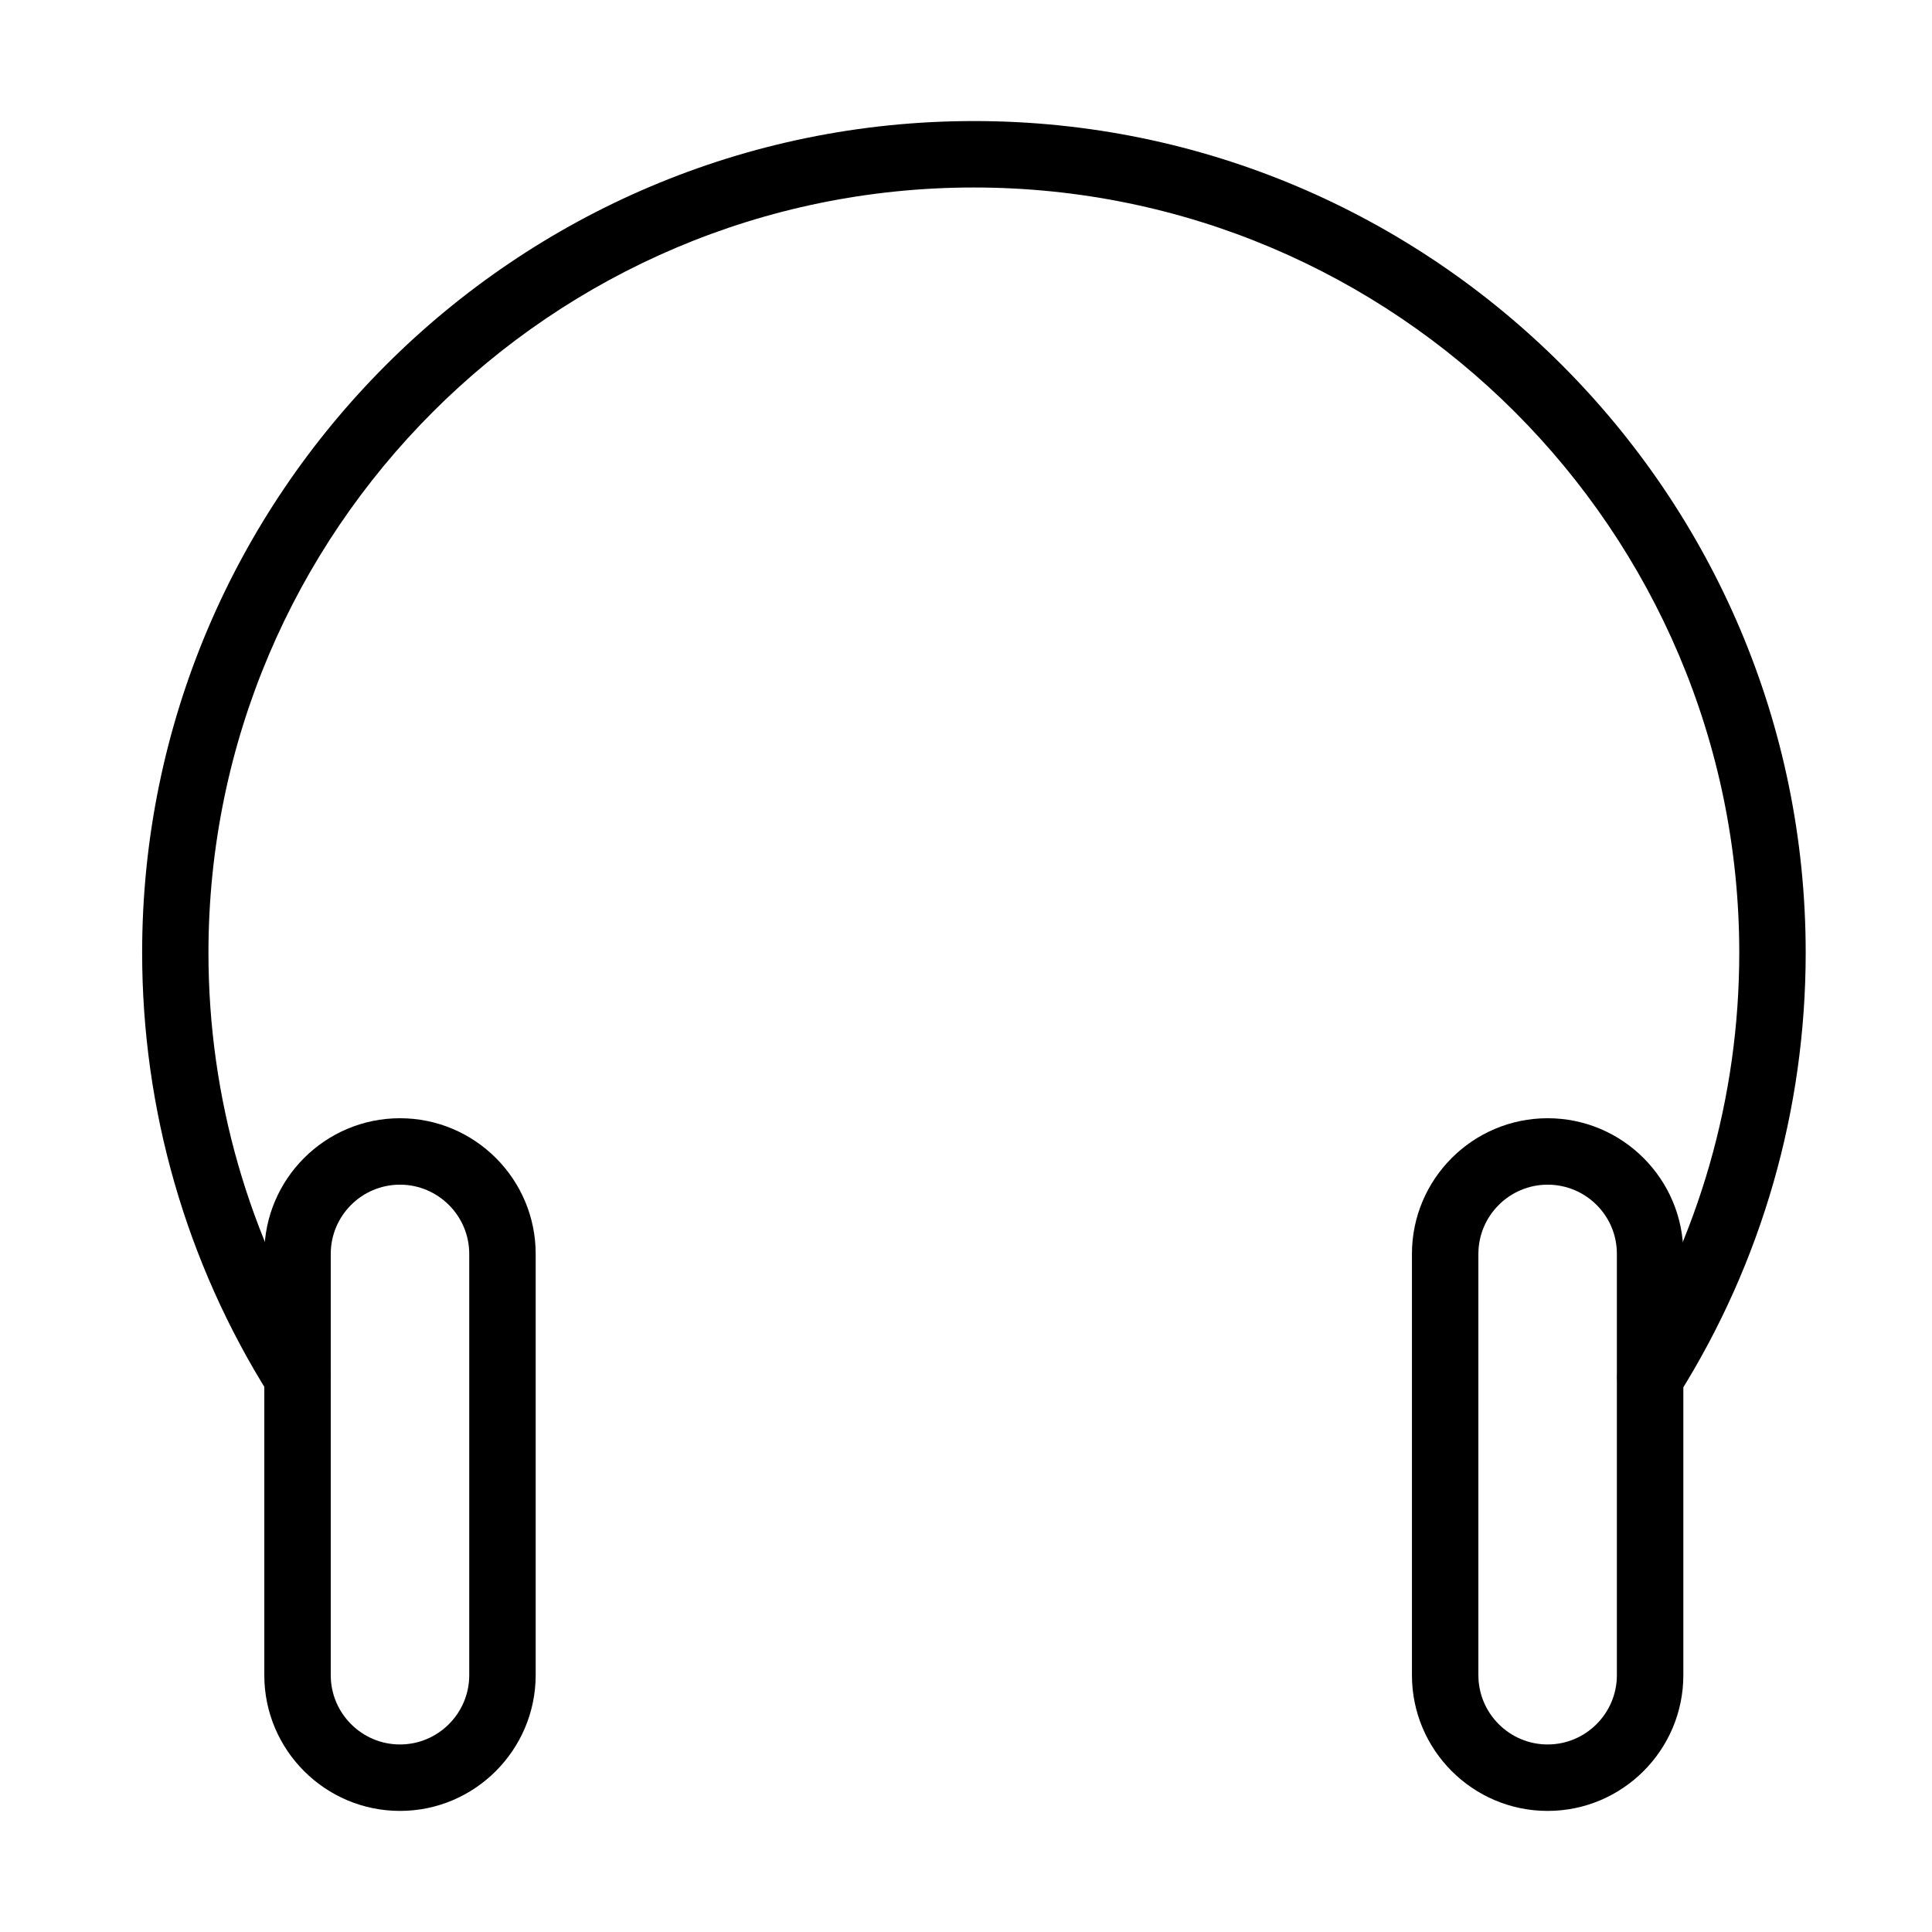
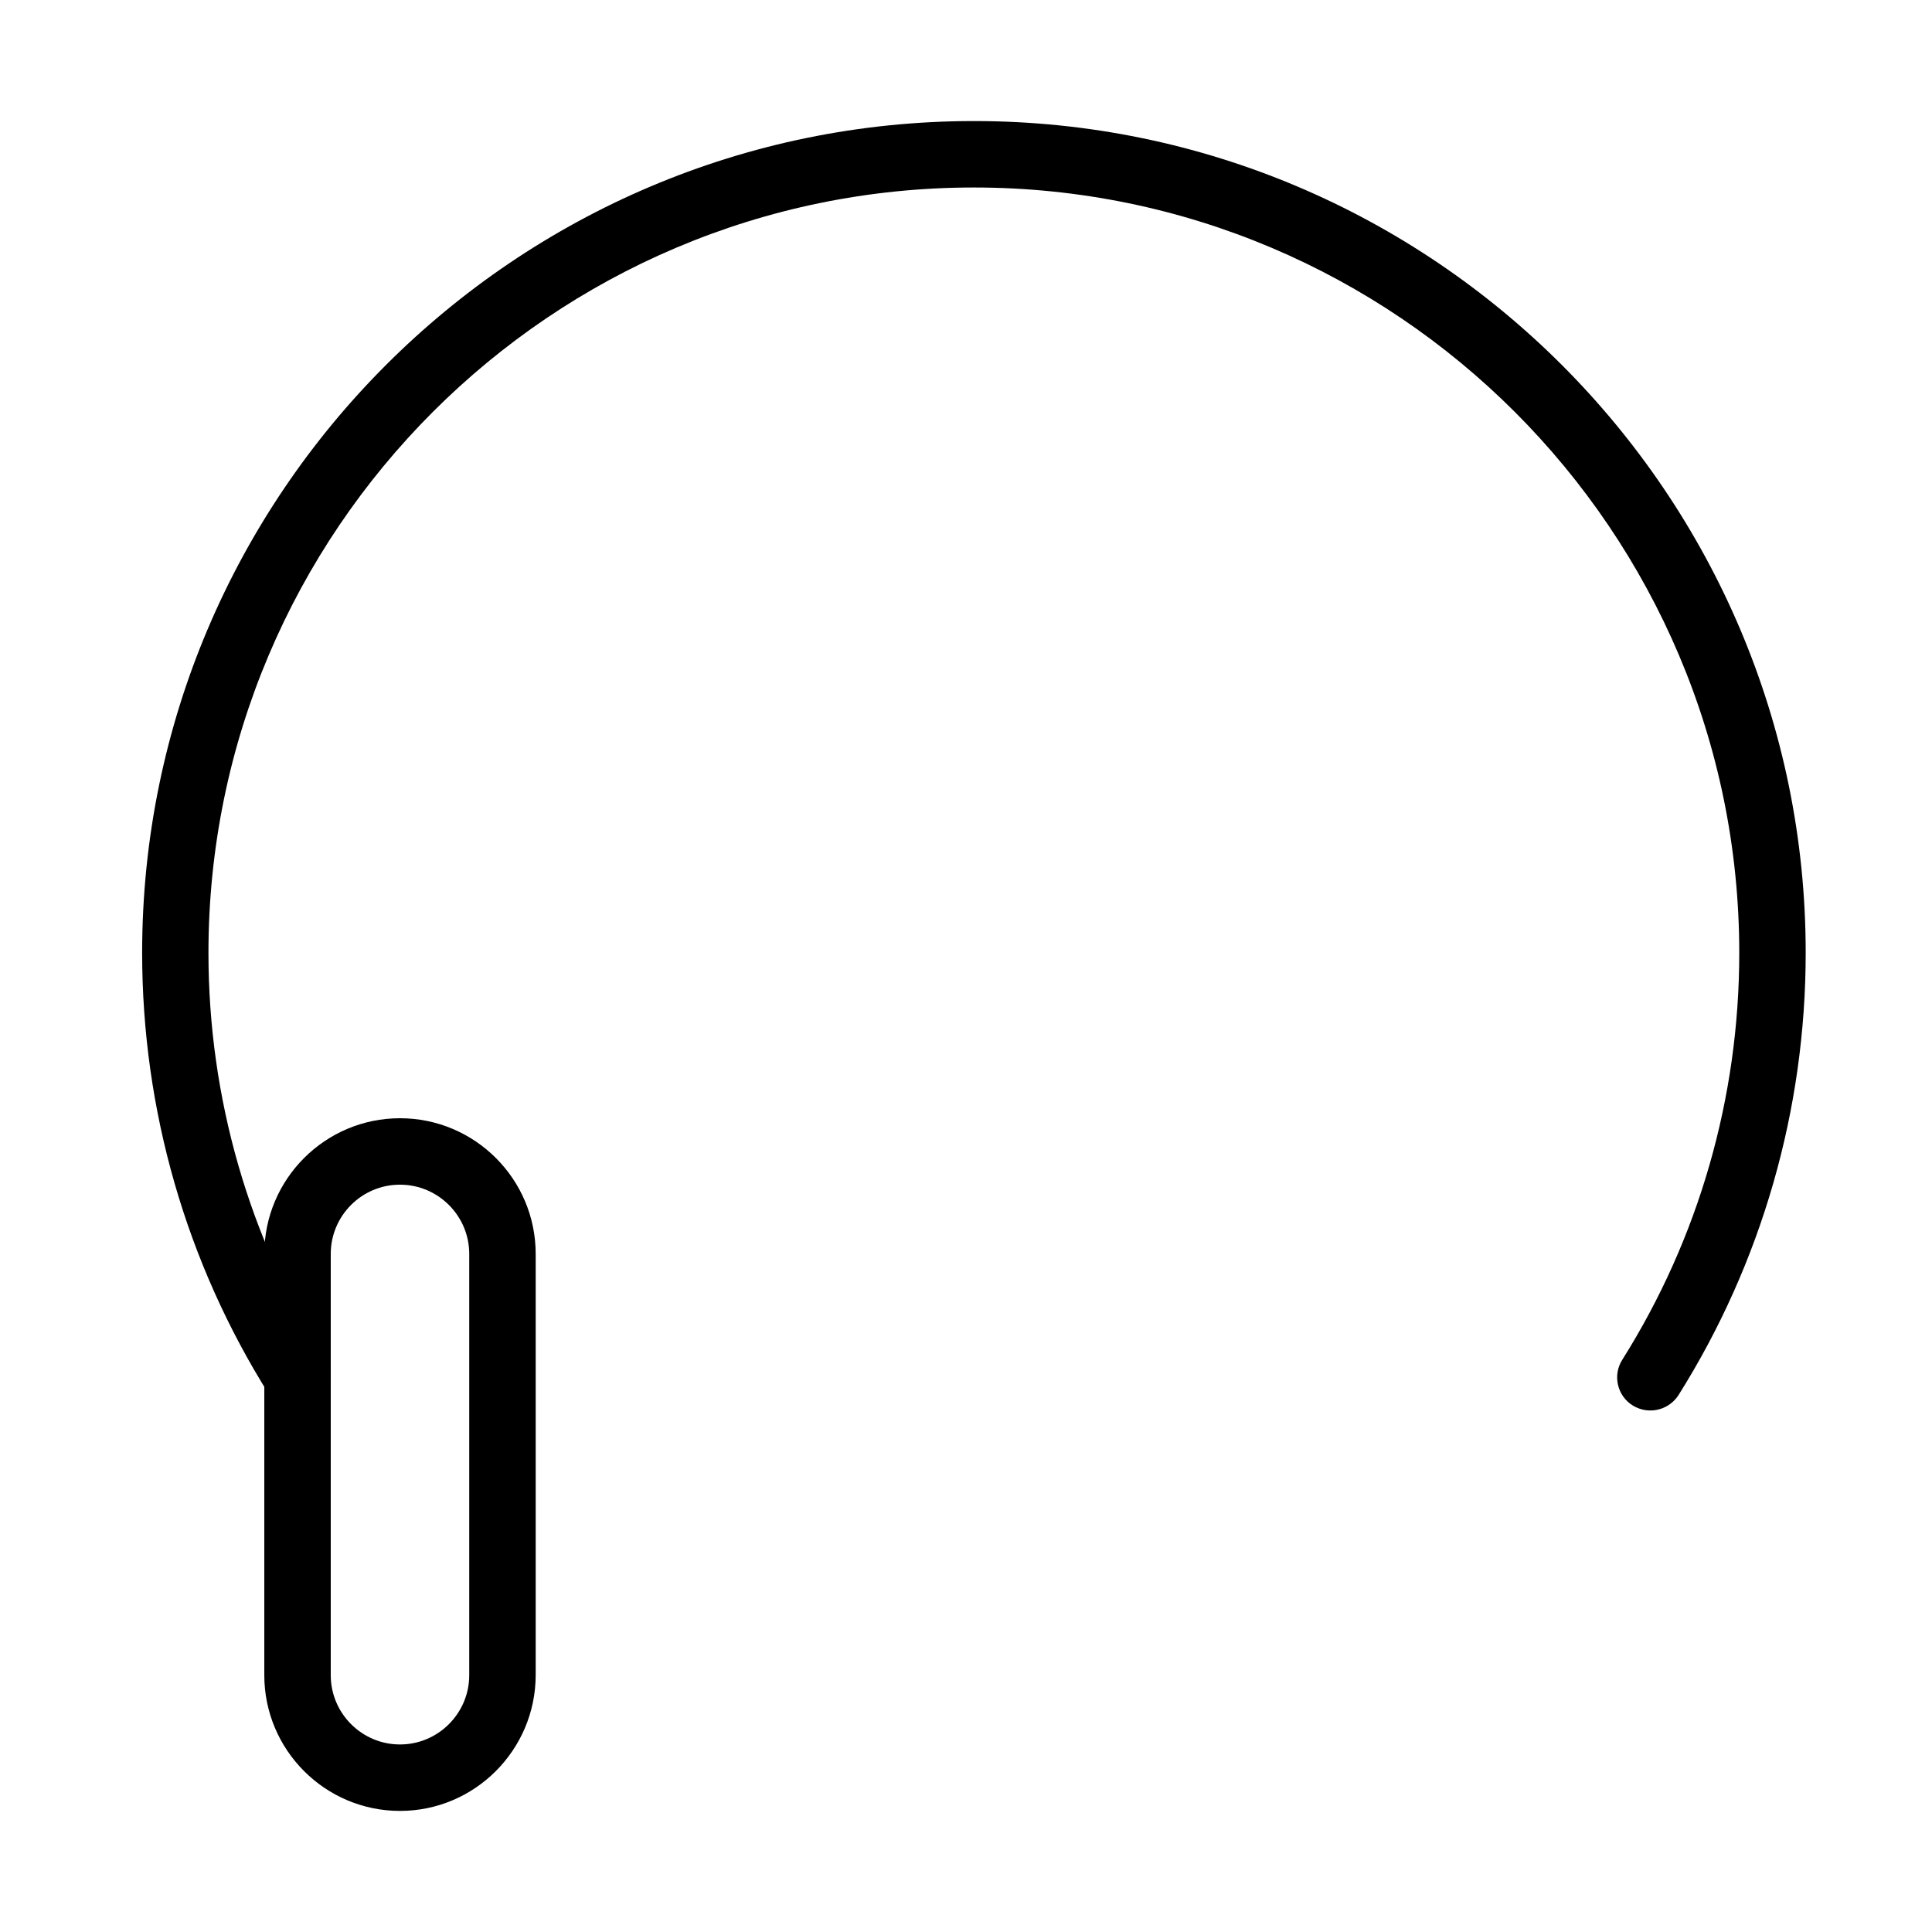
<svg xmlns="http://www.w3.org/2000/svg" fill="#000000" width="800px" height="800px" version="1.1" viewBox="144 144 512 512">
  <g>
    <path d="m581.36 517.79c-1.586 0-3.203-0.422-4.684-1.336-4.121-2.57-5.352-8.031-2.746-12.117 20.285-32.227 30.992-69.523 30.992-107.81 0-111.86-91.012-202.84-202.84-202.84-111.86 0-202.84 90.973-202.84 202.84 0 38.285 10.707 75.582 30.992 107.81 2.57 4.121 1.34 9.547-2.746 12.117-4.121 2.606-9.543 1.336-12.117-2.785-22.047-35.043-33.703-75.582-33.703-117.18 0-121.55 98.898-220.41 220.45-220.41s220.41 98.902 220.41 220.41c0 41.594-11.66 82.133-33.676 117.18-1.723 2.68-4.578 4.121-7.5 4.121z" />
    <path d="m250 623.91c-19.828 0-35.957-16.133-35.957-35.961v-111.65c0-19.828 16.129-35.957 35.957-35.957 19.832 0 35.961 16.129 35.961 35.957v111.65c-0.035 19.828-16.164 35.961-35.961 35.961zm0-165.96c-10.141 0-18.348 8.242-18.348 18.348v111.65c0 10.109 8.242 18.352 18.348 18.352 10.109 0 18.352-8.242 18.352-18.352v-111.65c0-10.105-8.242-18.348-18.352-18.348z" />
-     <path d="m554.14 623.91c-19.828 0-35.961-16.133-35.961-35.961v-111.65c0-19.828 16.133-35.957 35.961-35.957s35.961 16.129 35.961 35.957v111.65c0 19.828-16.133 35.961-35.961 35.961zm0-165.96c-10.109 0-18.352 8.242-18.352 18.348v111.65c0 10.109 8.242 18.352 18.352 18.352s18.348-8.242 18.348-18.352v-111.65c0.035-10.105-8.203-18.348-18.348-18.348z" />
  </g>
</svg>